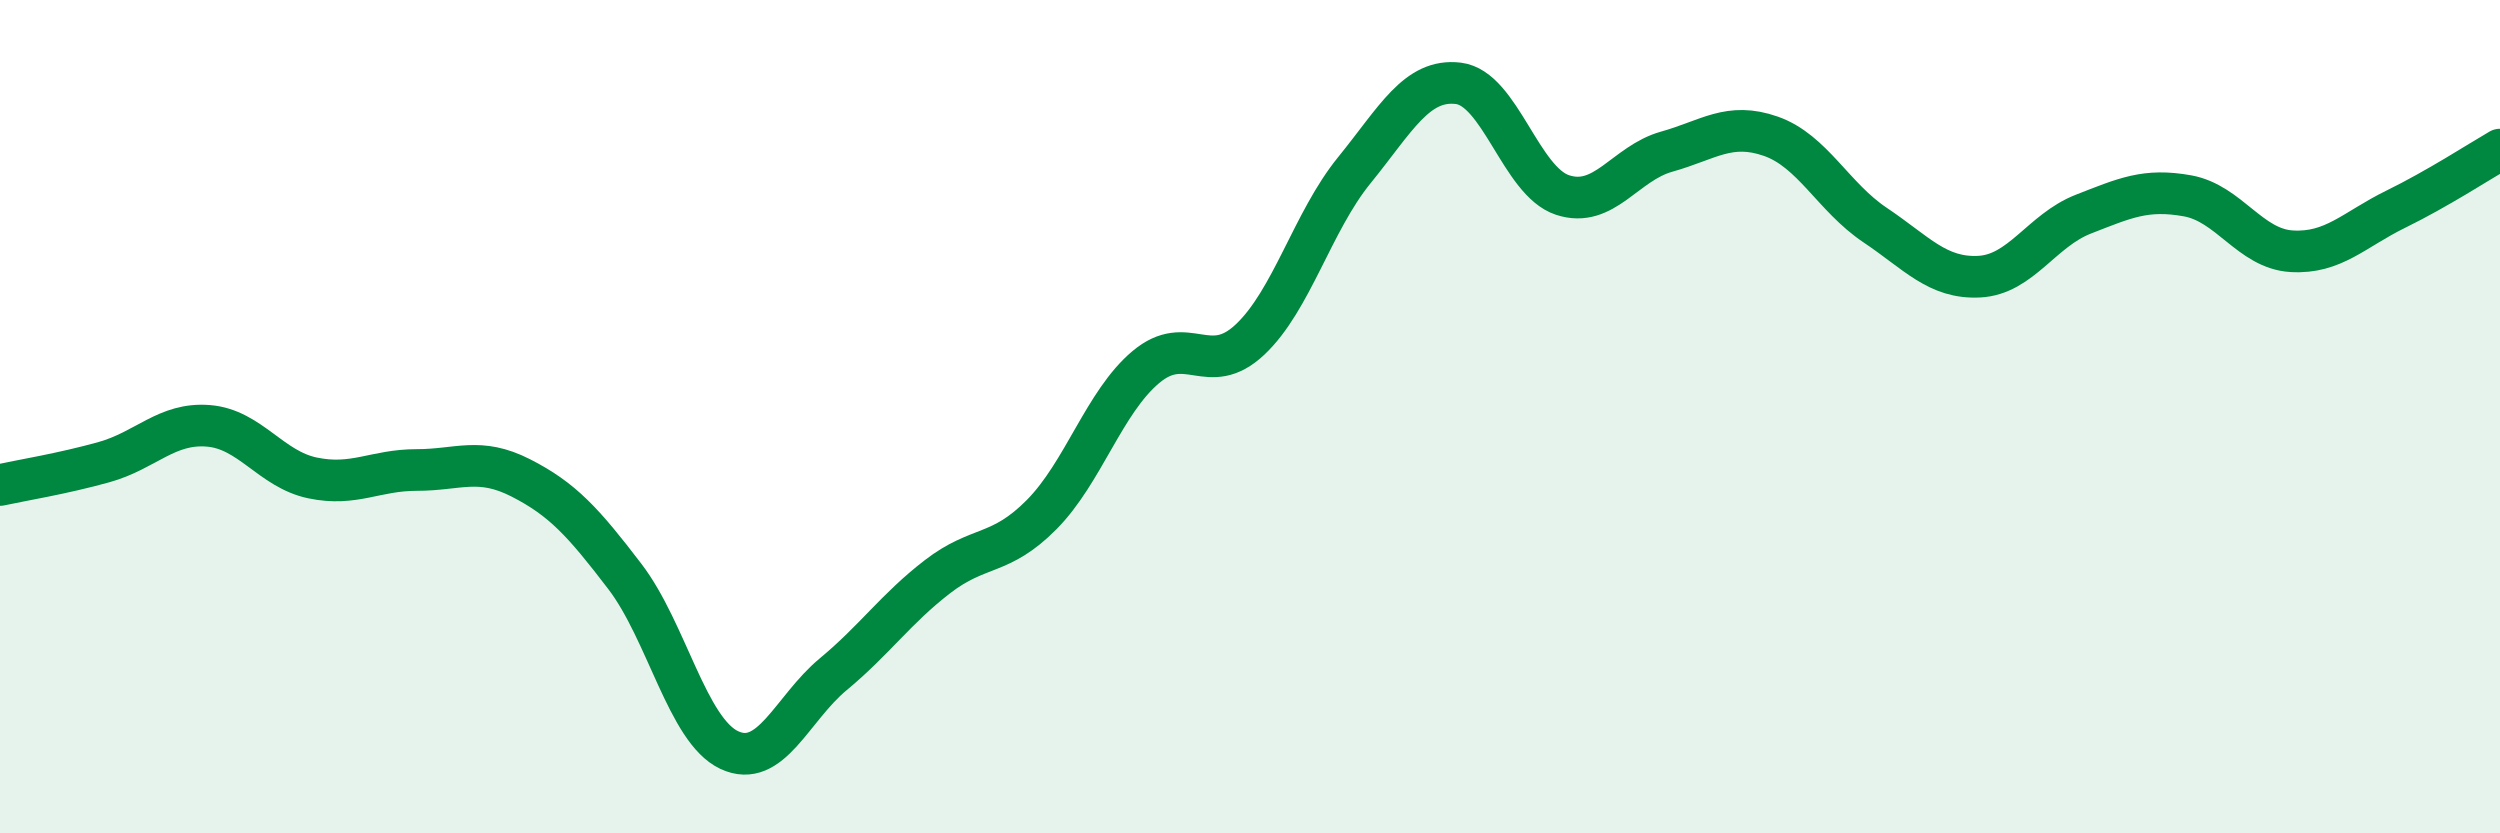
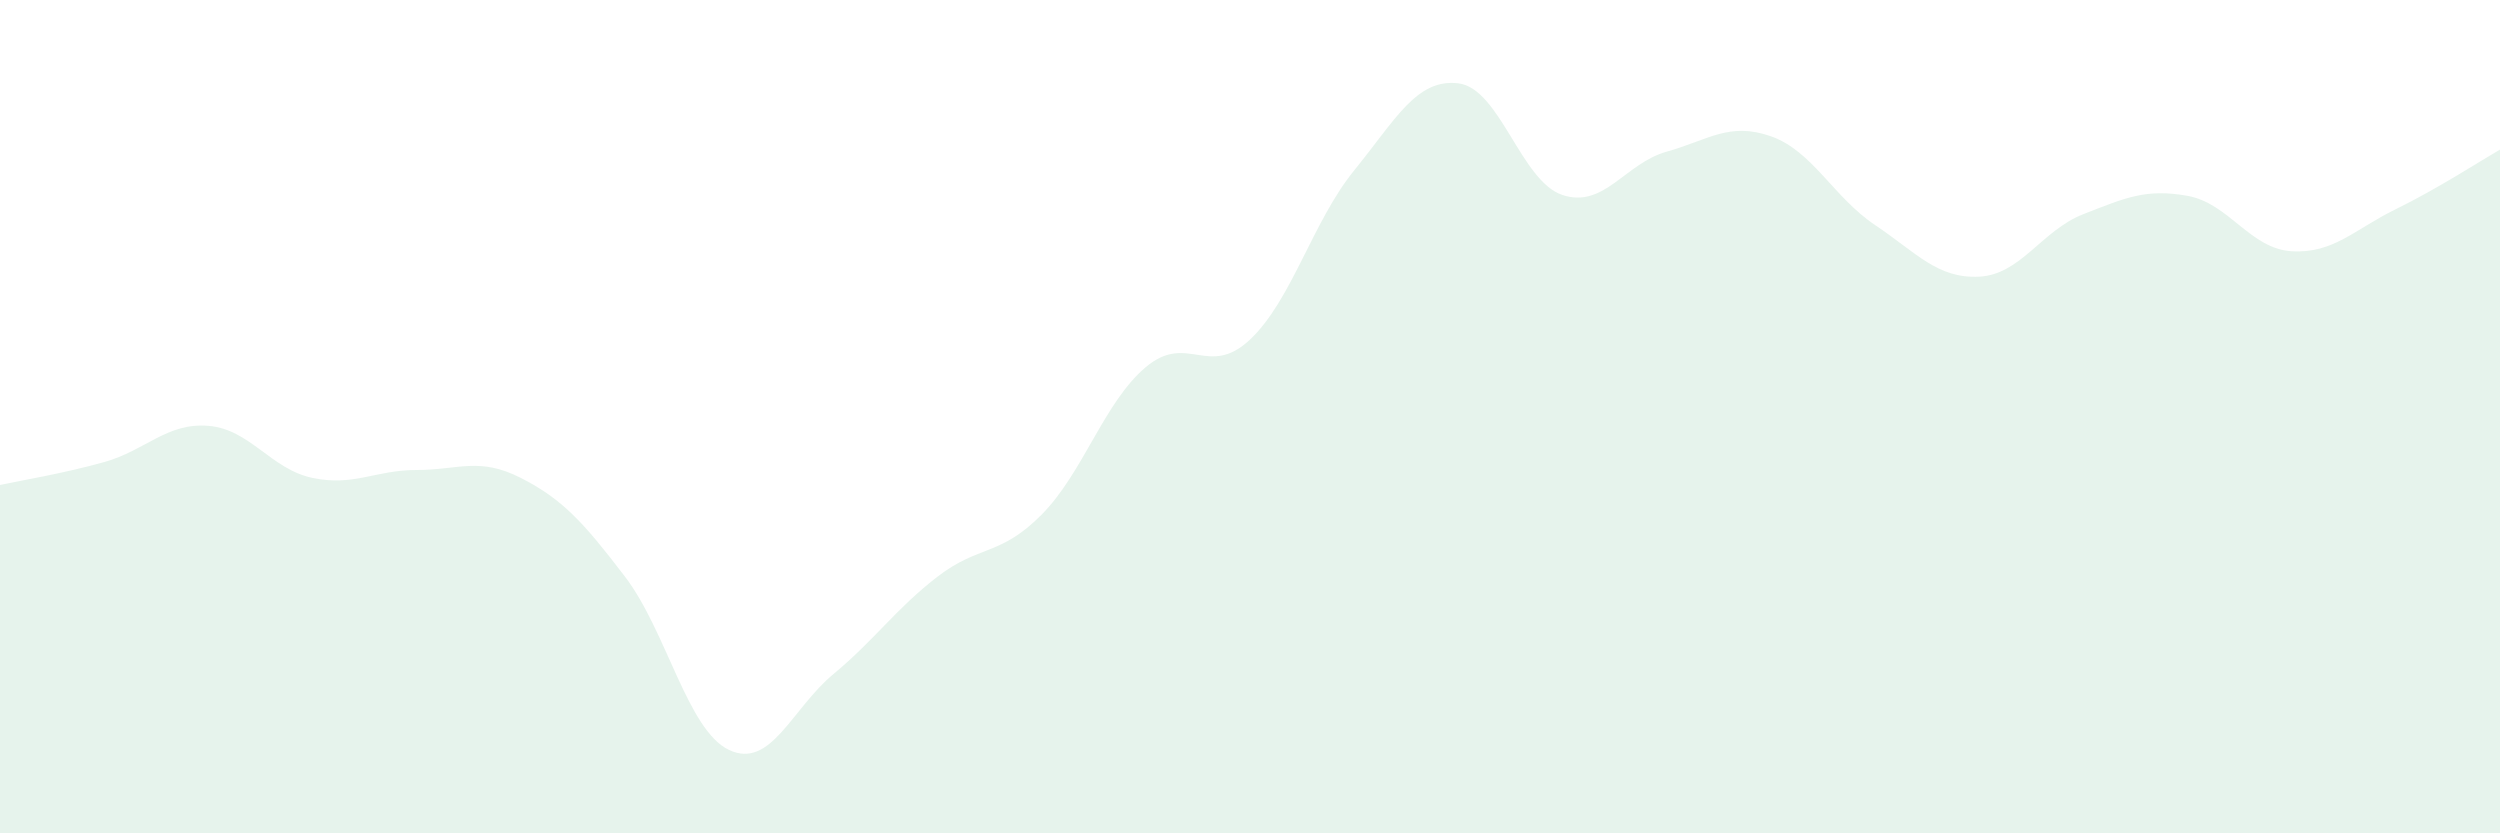
<svg xmlns="http://www.w3.org/2000/svg" width="60" height="20" viewBox="0 0 60 20">
  <path d="M 0,11.64 C 0.5,11.53 1.5,11.37 2.5,11.09 C 3.5,10.81 4,10.14 5,10.22 C 6,10.3 6.5,11.26 7.5,11.47 C 8.5,11.68 9,11.28 10,11.28 C 11,11.28 11.5,10.96 12.5,11.47 C 13.5,11.98 14,12.53 15,13.84 C 16,15.15 16.5,17.53 17.5,18 C 18.5,18.47 19,17.01 20,16.18 C 21,15.35 21.5,14.61 22.5,13.84 C 23.5,13.07 24,13.36 25,12.35 C 26,11.34 26.5,9.65 27.5,8.81 C 28.5,7.97 29,9.09 30,8.15 C 31,7.21 31.5,5.32 32.5,4.09 C 33.5,2.86 34,1.88 35,2 C 36,2.12 36.5,4.35 37.5,4.68 C 38.5,5.01 39,3.92 40,3.64 C 41,3.36 41.5,2.92 42.5,3.27 C 43.5,3.62 44,4.73 45,5.4 C 46,6.07 46.5,6.69 47.5,6.64 C 48.5,6.59 49,5.53 50,5.14 C 51,4.75 51.5,4.52 52.5,4.7 C 53.5,4.88 54,5.97 55,6.03 C 56,6.09 56.5,5.51 57.5,5.02 C 58.5,4.53 59.5,3.88 60,3.59L60 20L0 20Z" fill="#008740" opacity="0.1" stroke-linecap="round" stroke-linejoin="round" />
-   <path d="M 0,11.64 C 0.5,11.53 1.5,11.37 2.5,11.09 C 3.5,10.81 4,10.14 5,10.22 C 6,10.3 6.5,11.26 7.5,11.47 C 8.5,11.68 9,11.28 10,11.28 C 11,11.28 11.5,10.96 12.5,11.47 C 13.5,11.98 14,12.53 15,13.84 C 16,15.15 16.5,17.53 17.5,18 C 18.5,18.47 19,17.01 20,16.18 C 21,15.35 21.5,14.61 22.5,13.84 C 23.5,13.07 24,13.36 25,12.35 C 26,11.34 26.5,9.65 27.5,8.81 C 28.5,7.97 29,9.09 30,8.15 C 31,7.21 31.5,5.32 32.5,4.09 C 33.5,2.86 34,1.88 35,2 C 36,2.12 36.5,4.35 37.5,4.68 C 38.5,5.01 39,3.92 40,3.64 C 41,3.36 41.5,2.92 42.5,3.27 C 43.5,3.62 44,4.73 45,5.4 C 46,6.07 46.5,6.69 47.5,6.64 C 48.5,6.59 49,5.53 50,5.14 C 51,4.75 51.5,4.52 52.5,4.7 C 53.5,4.88 54,5.97 55,6.03 C 56,6.09 56.5,5.51 57.5,5.02 C 58.5,4.53 59.5,3.88 60,3.59" stroke="#008740" stroke-width="1" fill="none" stroke-linecap="round" stroke-linejoin="round" />
</svg>